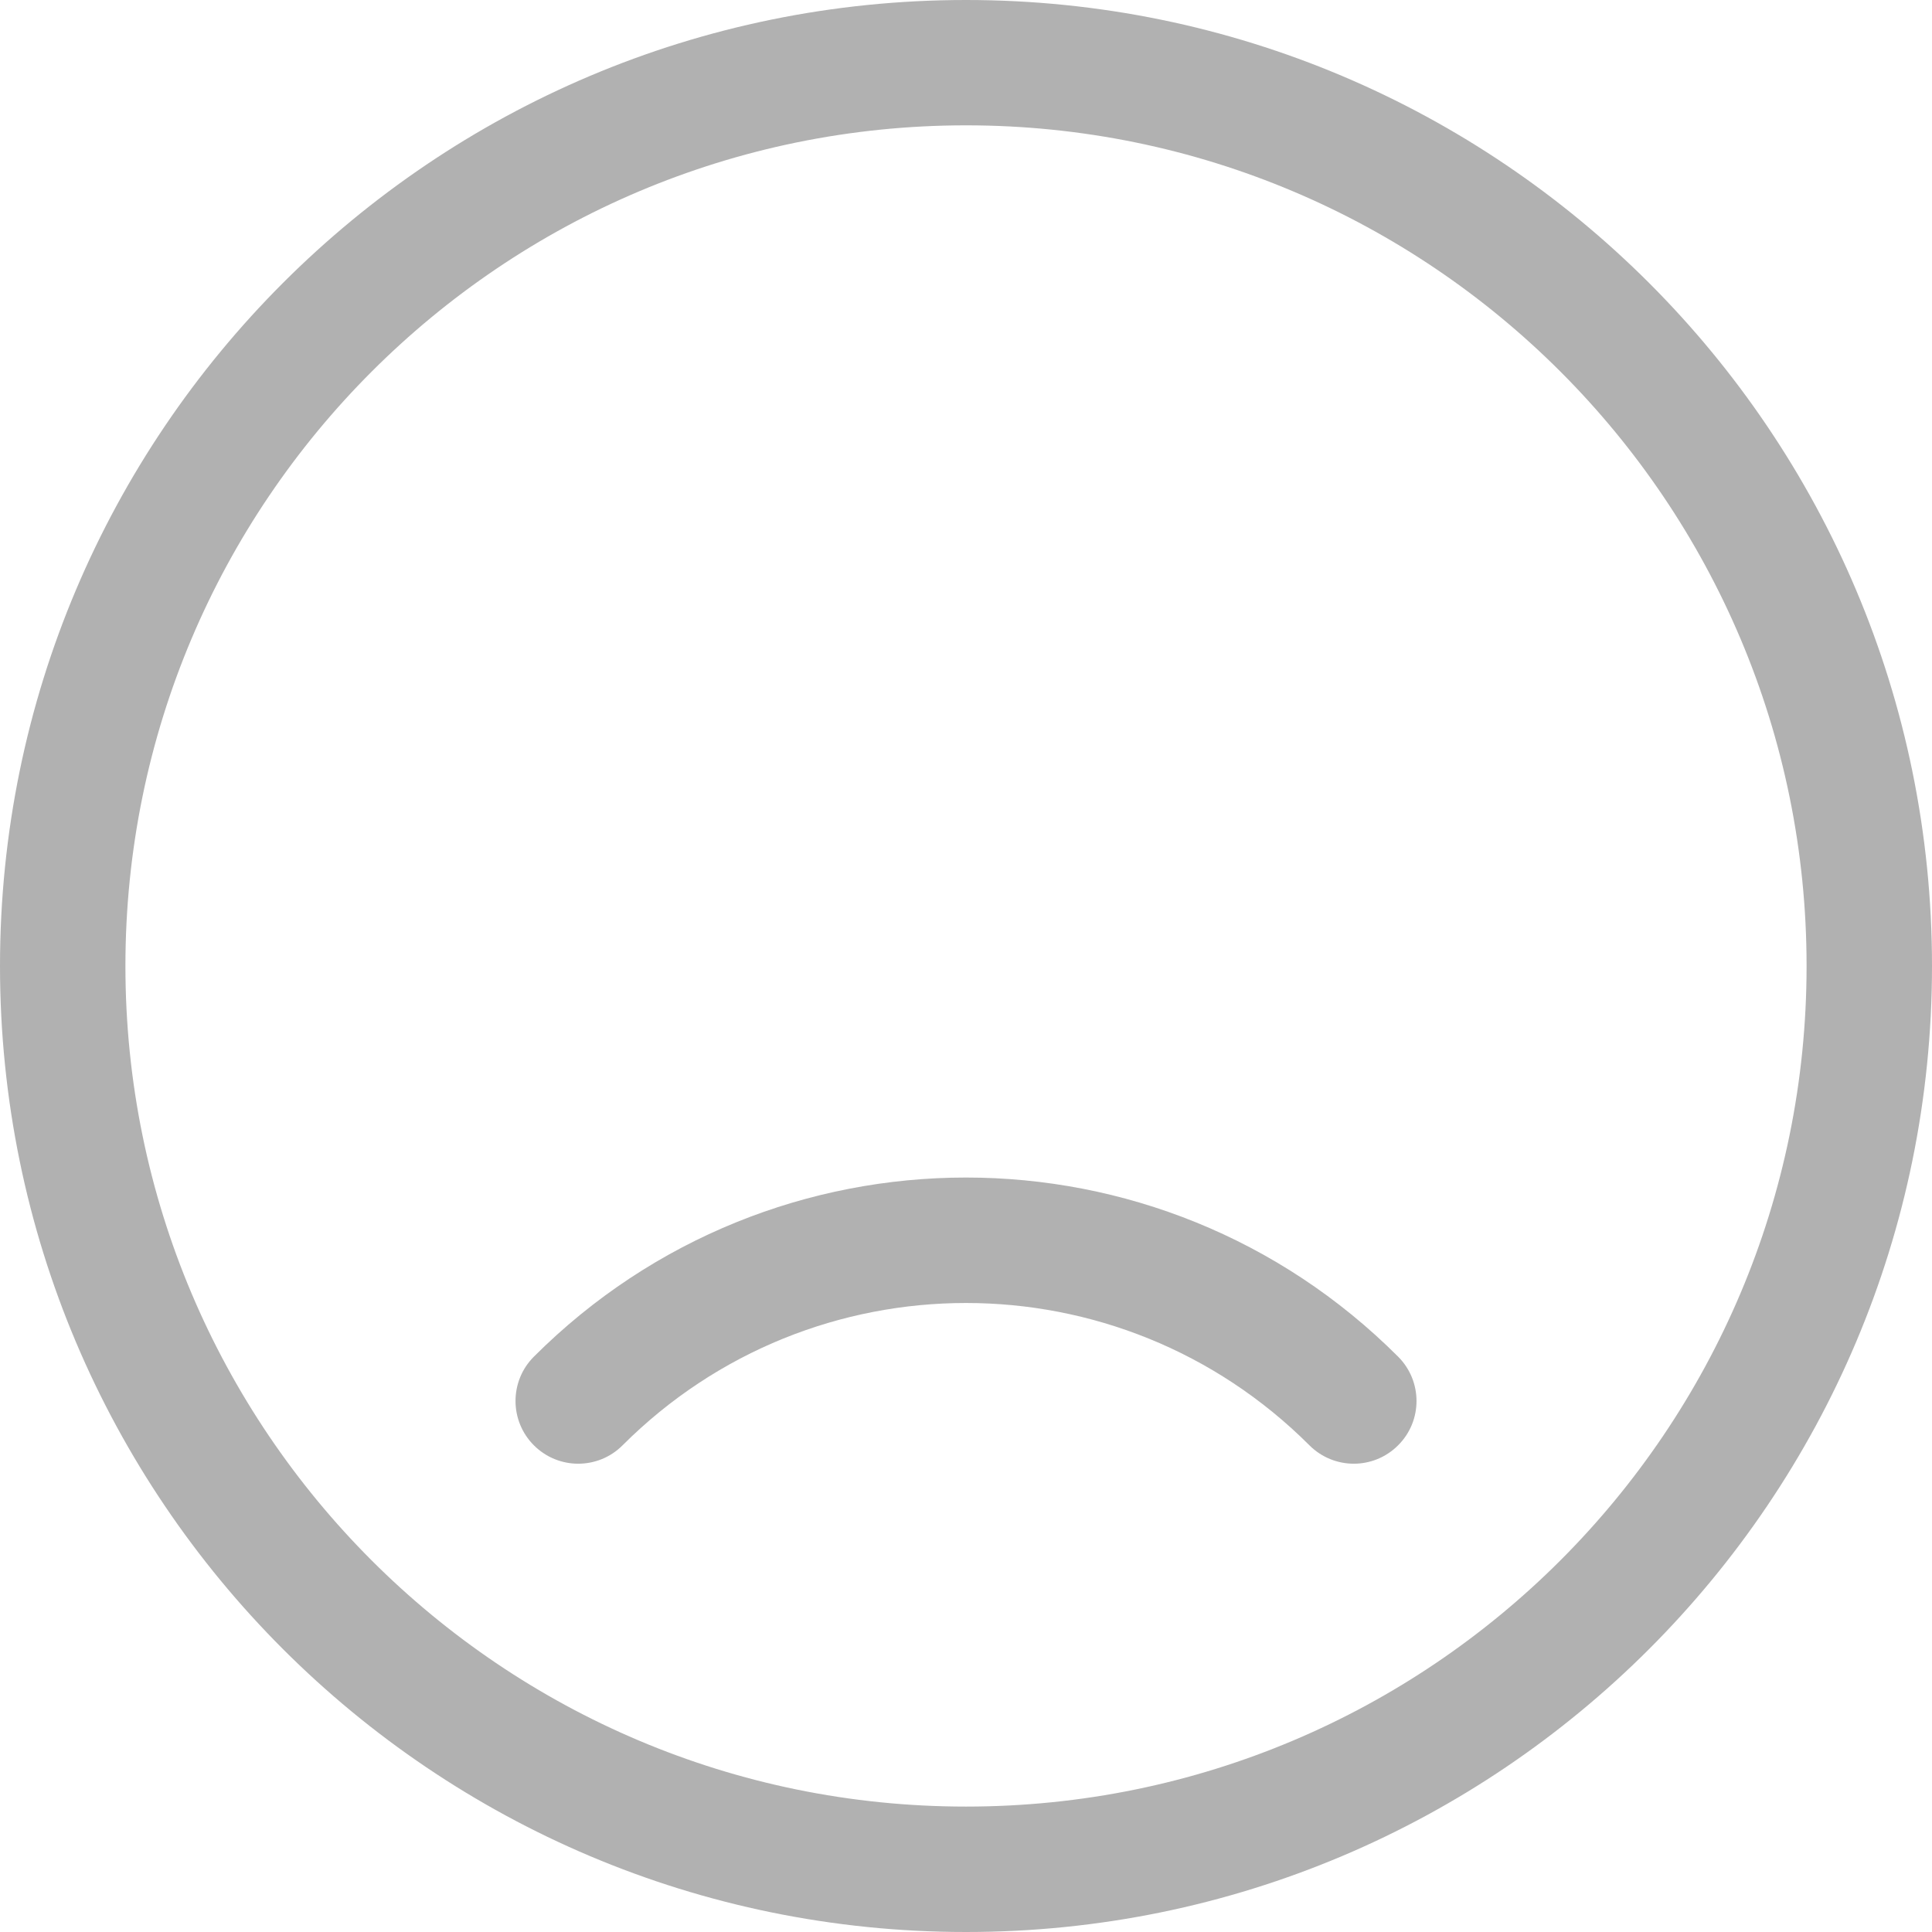
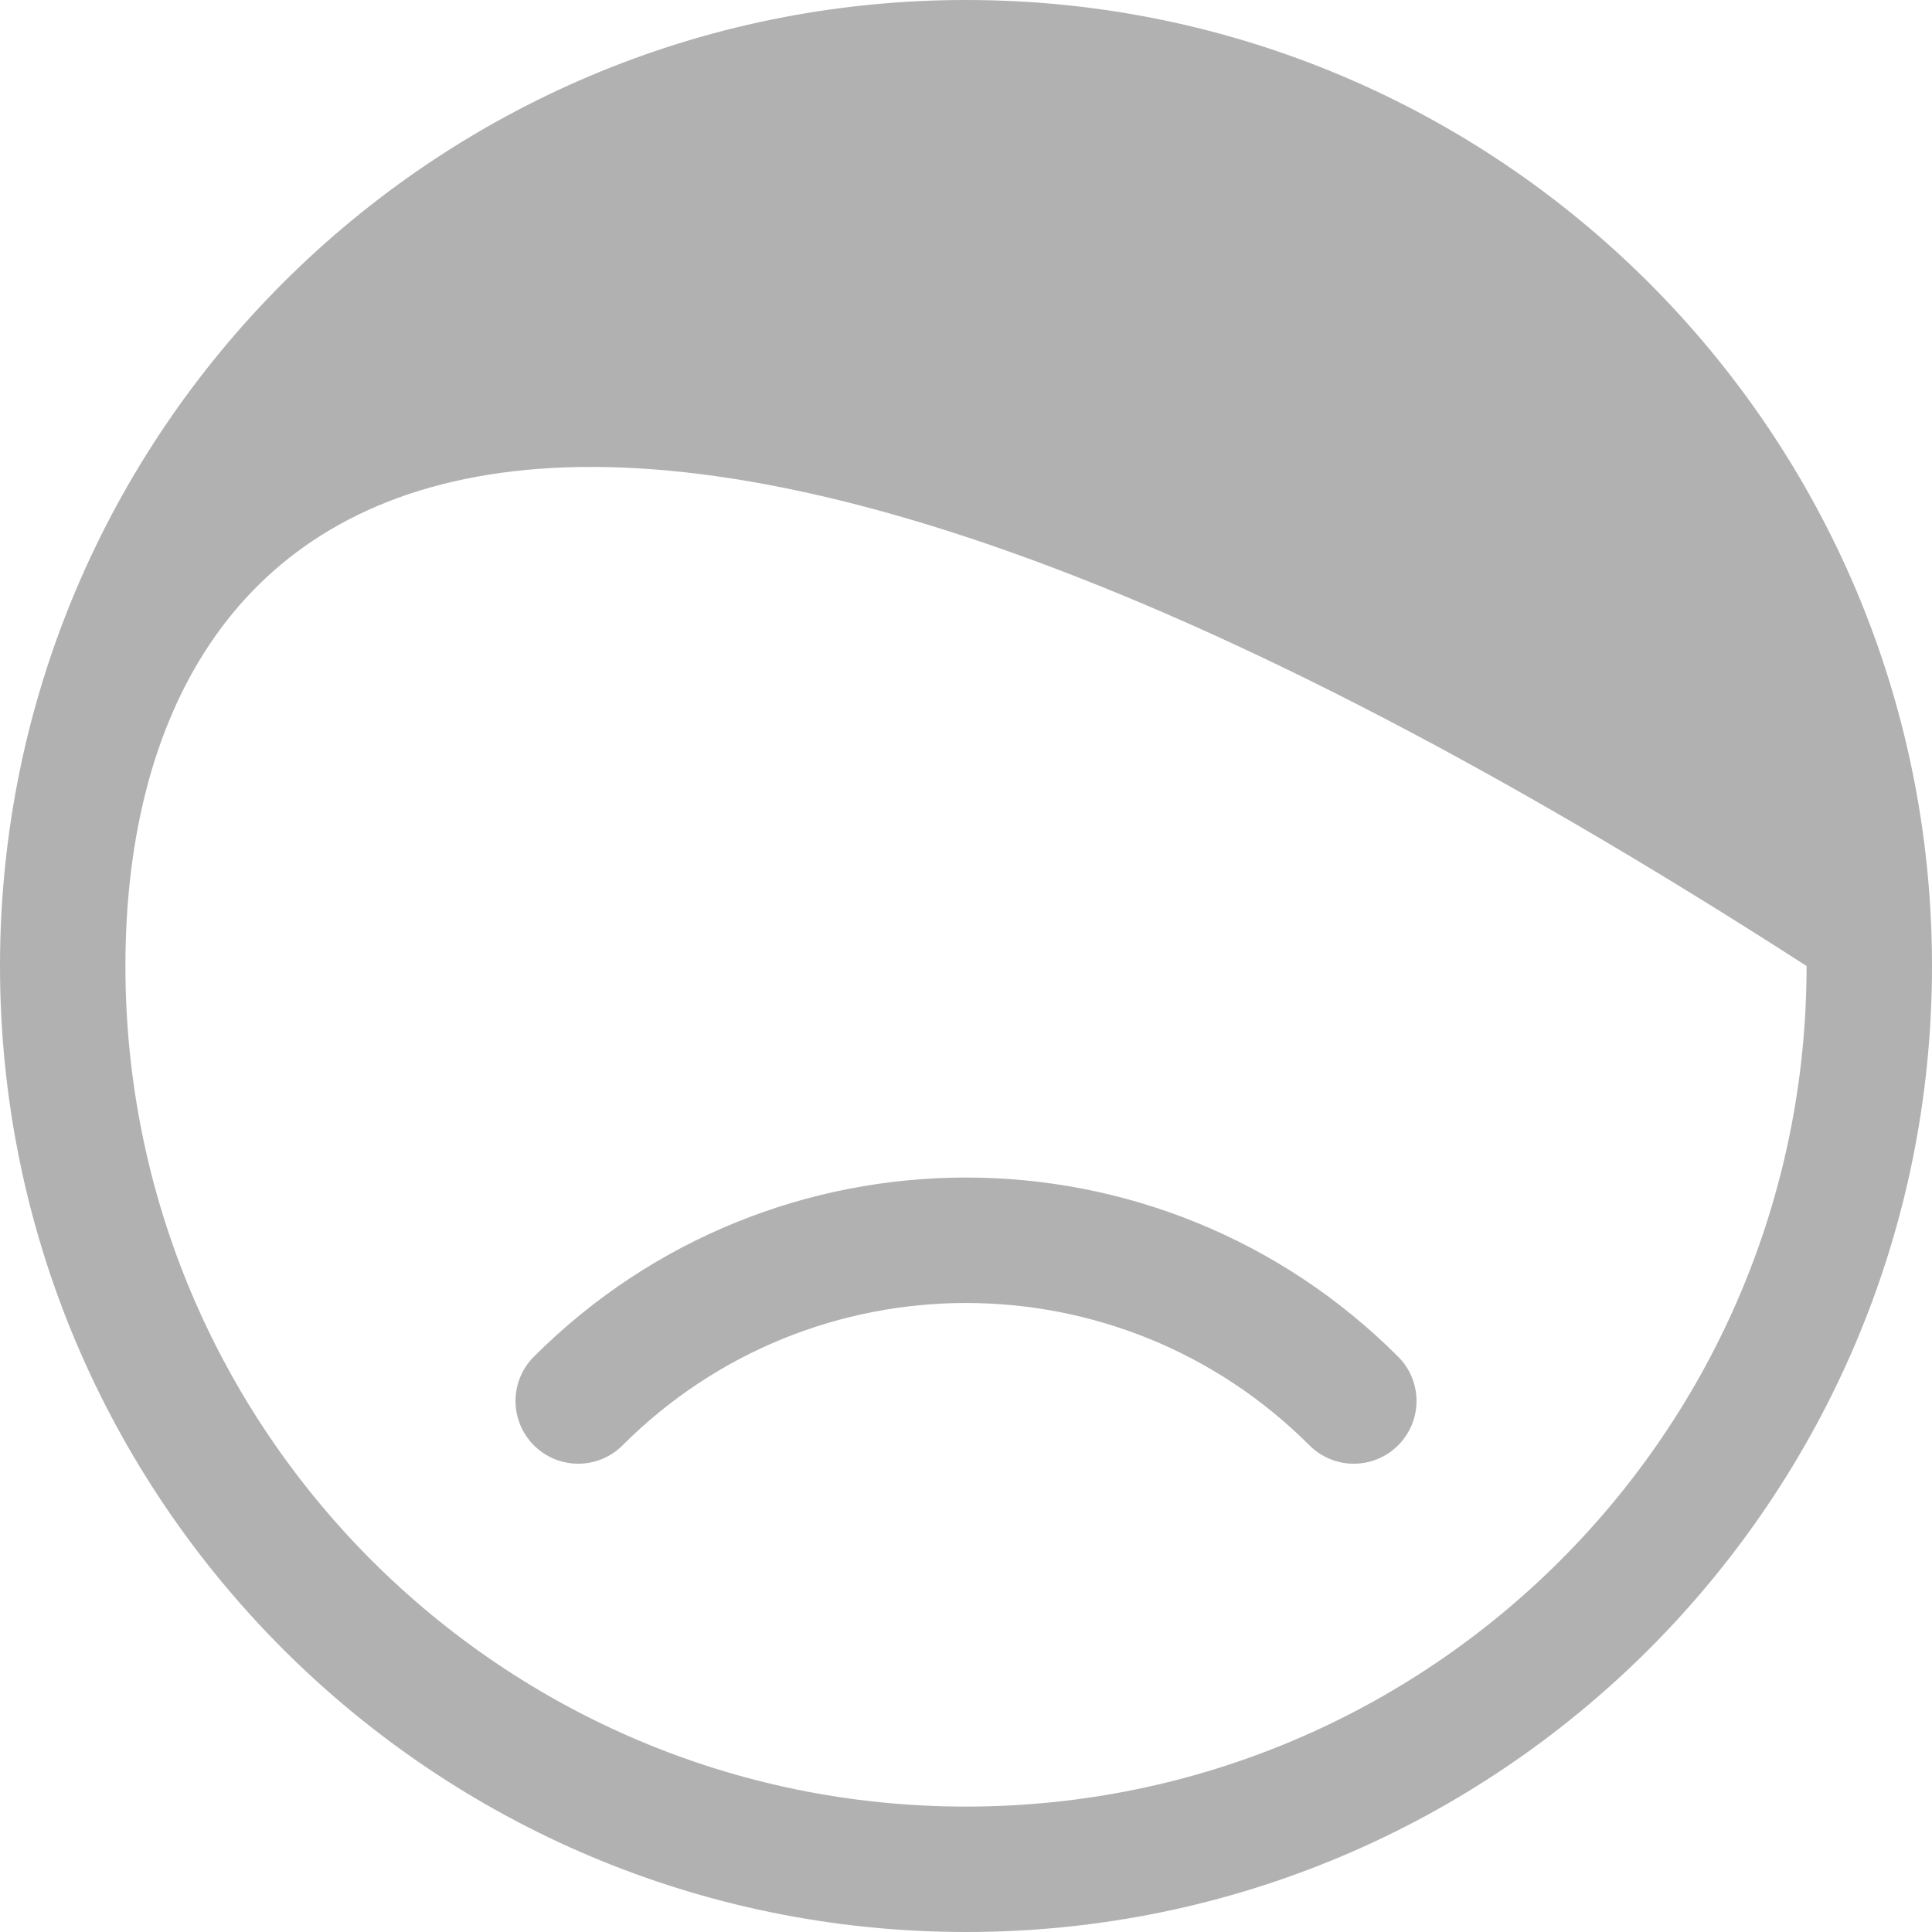
<svg xmlns="http://www.w3.org/2000/svg" width="24" height="24" viewBox="0 0 24 24">
  <g fill="none" fill-rule="evenodd">
    <g fill="#B1B1B1" fill-rule="nonzero">
      <g>
        <g>
-           <path d="M0 12C0 5.373 5.373 0 12 0c6.628 0 12 5.373 12 12 0 6.628-5.373 12.001-12 12-6.627 0-12-5.372-12-12zm1.558 0c0 5.767 4.675 10.442 10.442 10.442S22.442 17.768 22.442 12c0-5.768-4.675-10.443-10.442-10.443C6.234 1.558 1.558 6.234 1.558 12zm15.81 4.853c.304.304.305.797 0 1.101-.304.305-.797.305-1.102 0-2.359-2.357-6.173-2.357-8.532 0-.304.305-.798.305-1.102 0-.304-.304-.304-.797 0-1.101 2.968-2.967 7.769-2.967 10.736 0z" transform="translate(-412 -962) translate(287 946) translate(125 16)" />
+           <path d="M0 12C0 5.373 5.373 0 12 0c6.628 0 12 5.373 12 12 0 6.628-5.373 12.001-12 12-6.627 0-12-5.372-12-12zm1.558 0c0 5.767 4.675 10.442 10.442 10.442S22.442 17.768 22.442 12C6.234 1.558 1.558 6.234 1.558 12zm15.81 4.853c.304.304.305.797 0 1.101-.304.305-.797.305-1.102 0-2.359-2.357-6.173-2.357-8.532 0-.304.305-.798.305-1.102 0-.304-.304-.304-.797 0-1.101 2.968-2.967 7.769-2.967 10.736 0z" transform="translate(-412 -962) translate(287 946) translate(125 16)" />
        </g>
      </g>
    </g>
  </g>
</svg>